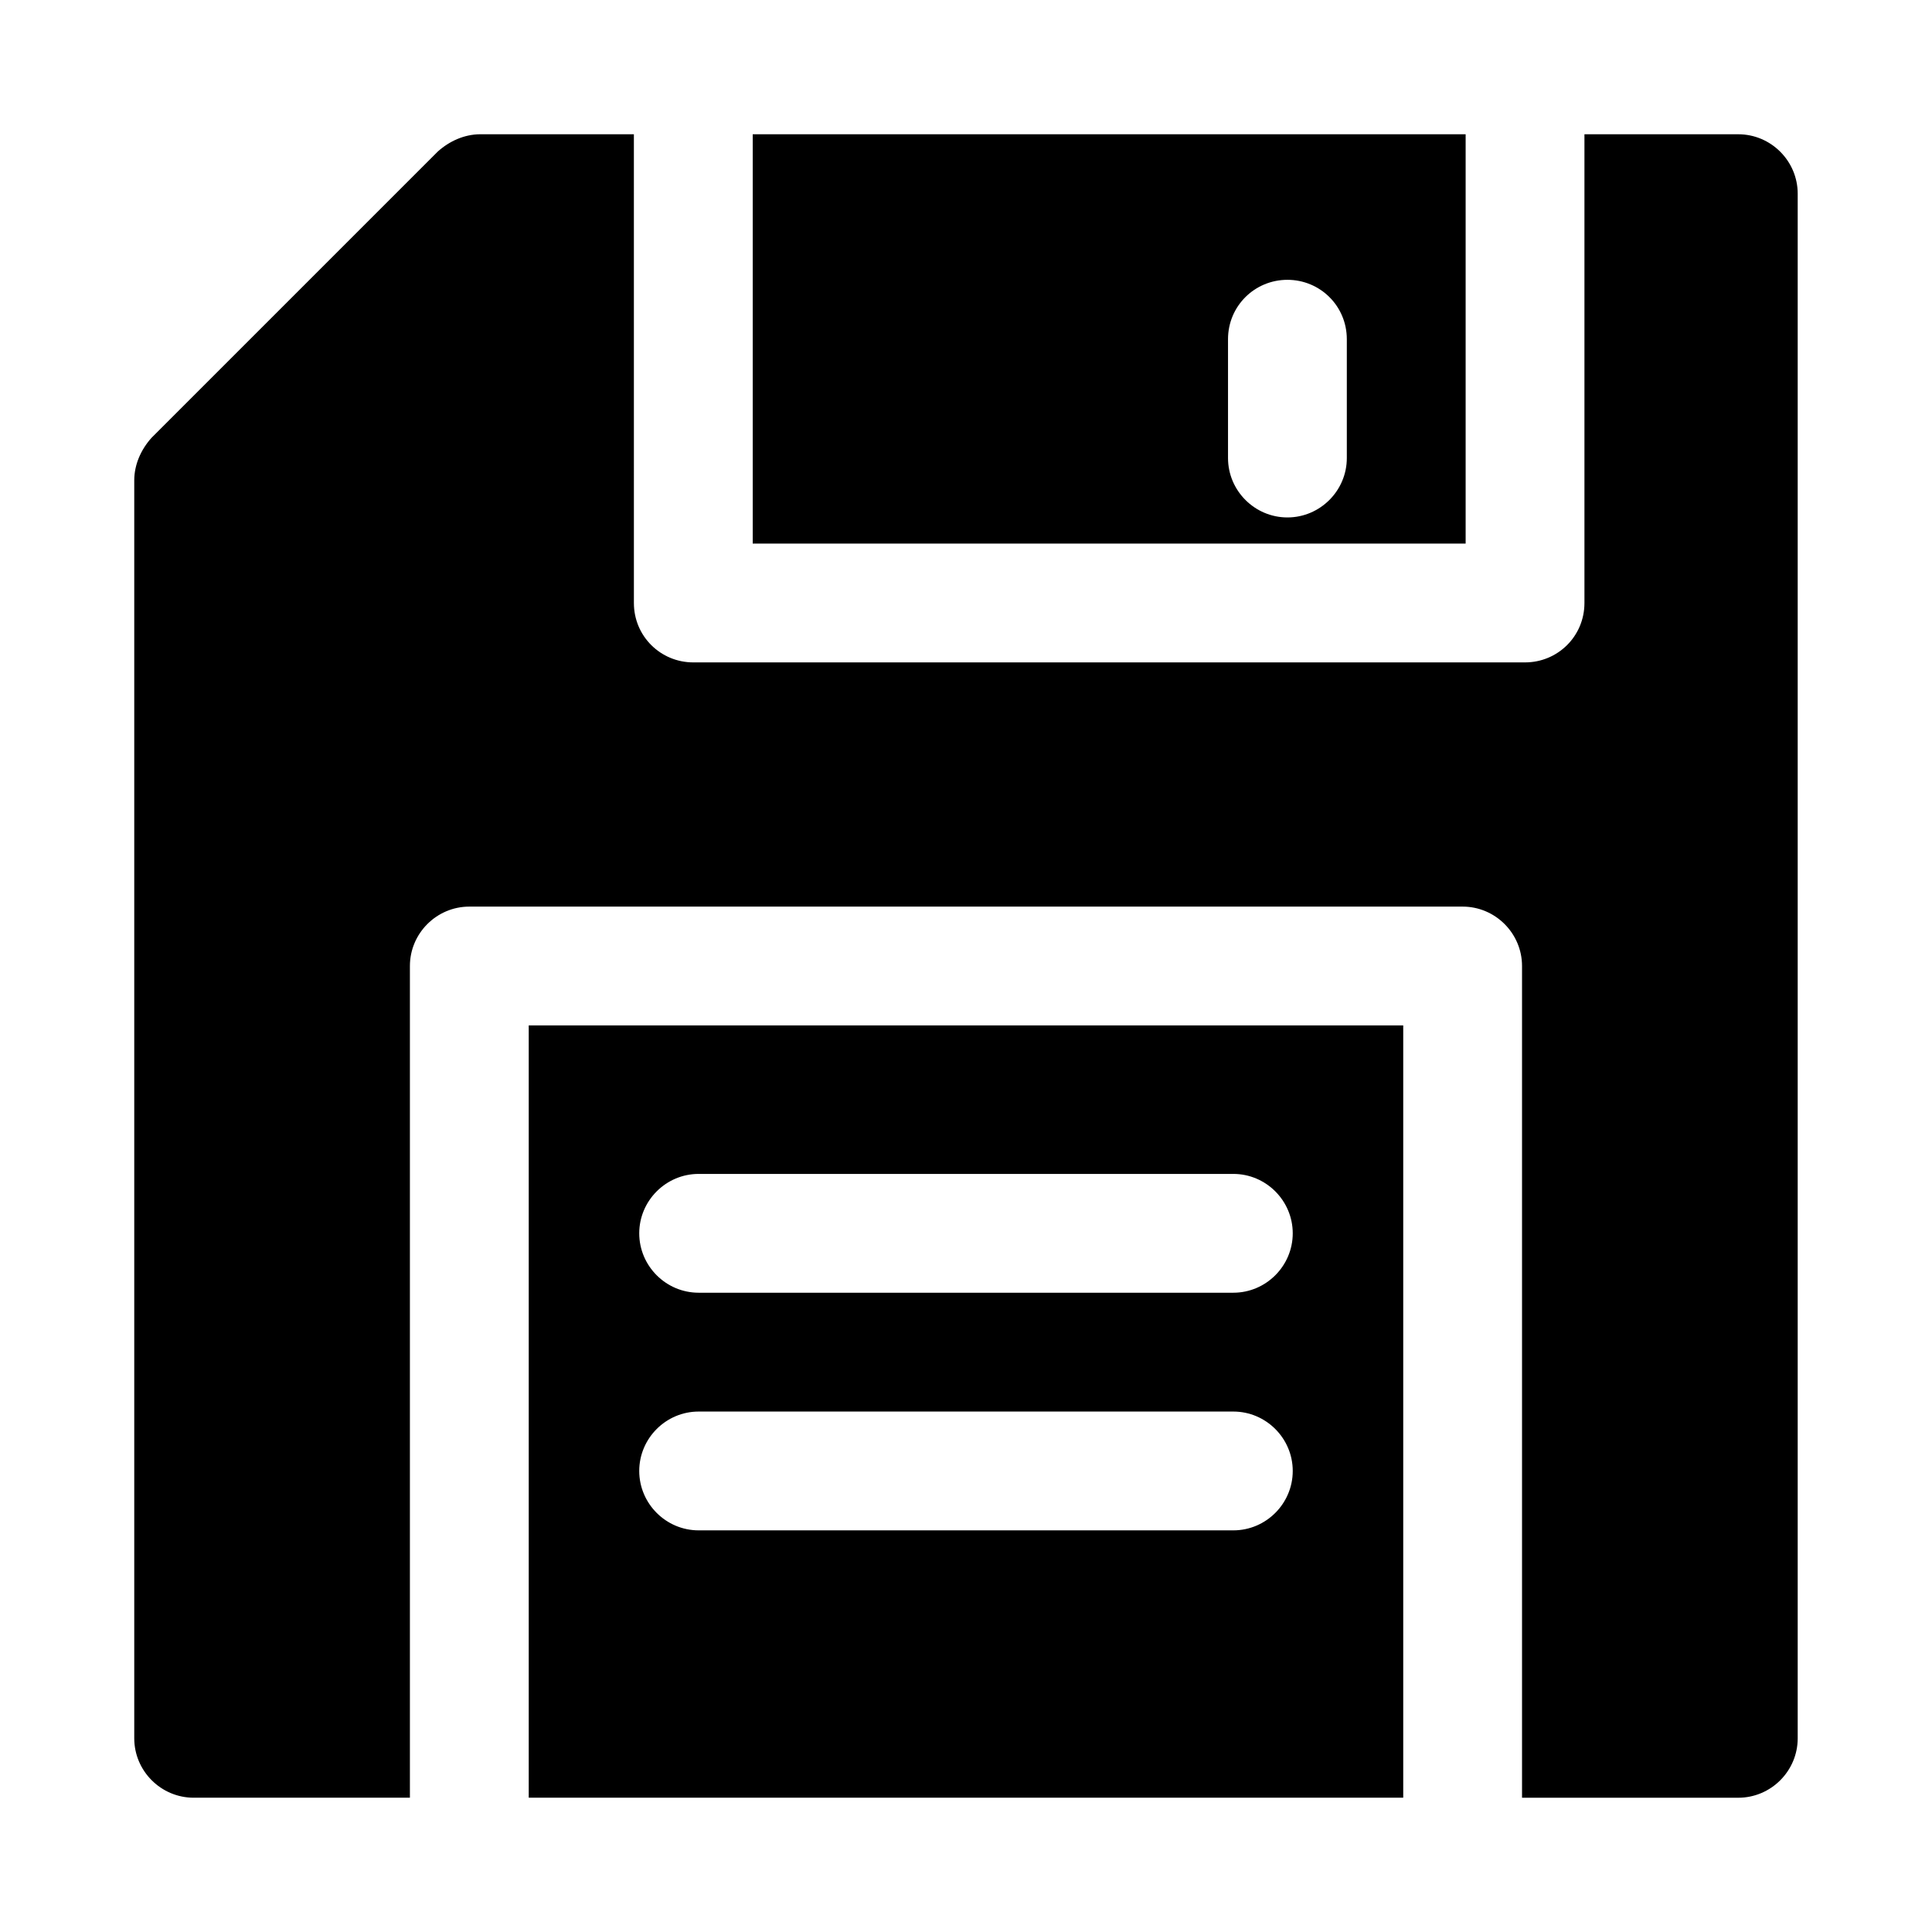
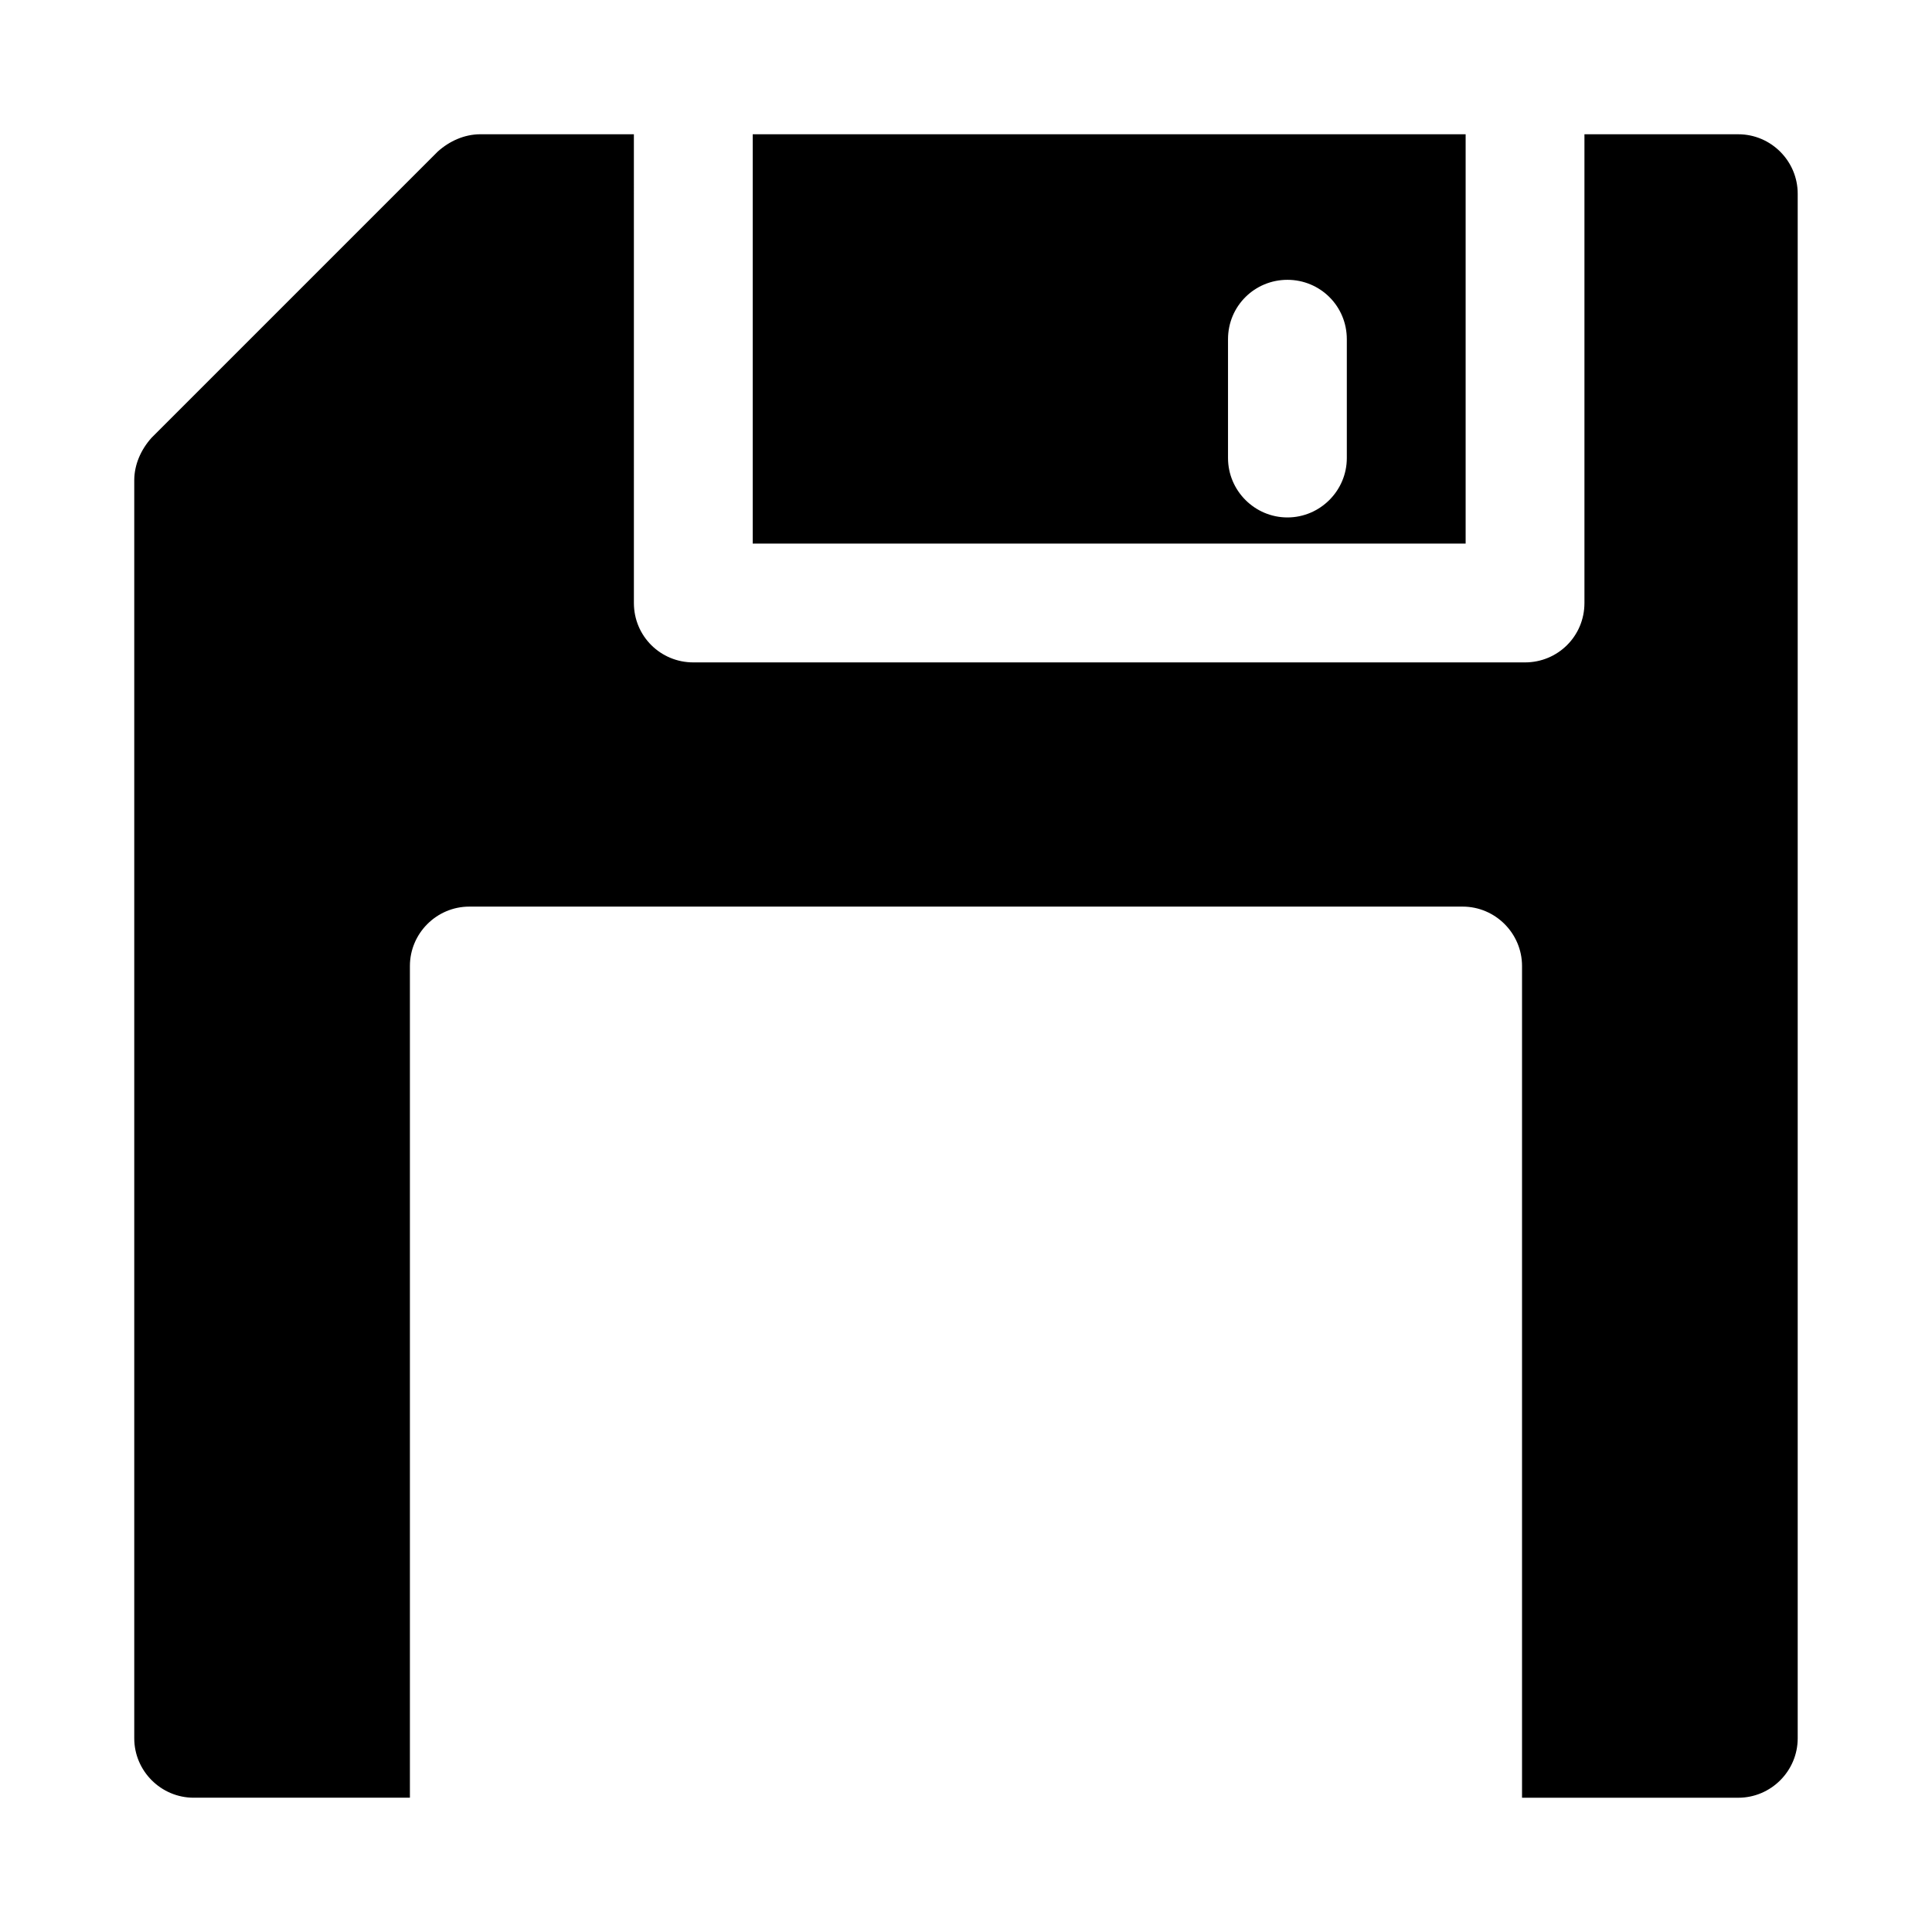
<svg xmlns="http://www.w3.org/2000/svg" fill="#000000" width="800px" height="800px" version="1.1" viewBox="144 144 512 512">
  <g>
-     <path d="m284.12 620.41h231.75v-204.67h-231.75zm45.027-165.31h141.7c8.66 0 15.742 7.086 15.742 15.742 0 8.66-7.086 15.742-15.742 15.742h-141.7c-8.66 0-15.742-7.086-15.742-15.742s7.086-15.742 15.742-15.742zm0 62.977h141.7c8.66 0 15.742 7.086 15.742 15.742 0 8.66-7.086 15.742-15.742 15.742h-141.7c-8.66 0-15.742-7.086-15.742-15.742s7.086-15.742 15.742-15.742z" />
    <path d="m532.41 179.58h-188.93v108.48h188.93zm-31.488 85.805c0 8.66-7.086 15.742-15.742 15.742-8.66 0-15.742-7.086-15.742-15.742v-31.488c0-8.816 7.086-15.742 15.742-15.742 8.66 0 15.742 6.926 15.742 15.742z" />
    <path d="m604.67 179.58h-40.777v124.22c0 8.816-7.086 15.742-15.742 15.742h-220.42c-8.66 0-15.742-6.926-15.742-15.742l-0.004-124.22h-40.777c-4.156 0.031-8.074 1.793-11.176 4.566l-75.887 75.887c-2.773 3.102-4.535 7.019-4.566 11.176v333.46c0 8.66 7.086 15.742 15.742 15.742h57.309v-220.41c0-8.66 7.086-15.742 15.742-15.742h263.24c8.66 0 15.742 7.086 15.742 15.742v220.42l57.312-0.004c8.66 0 15.742-7.086 15.742-15.742v-409.35c0-8.656-7.082-15.742-15.742-15.742z" />
  </g>
</svg>